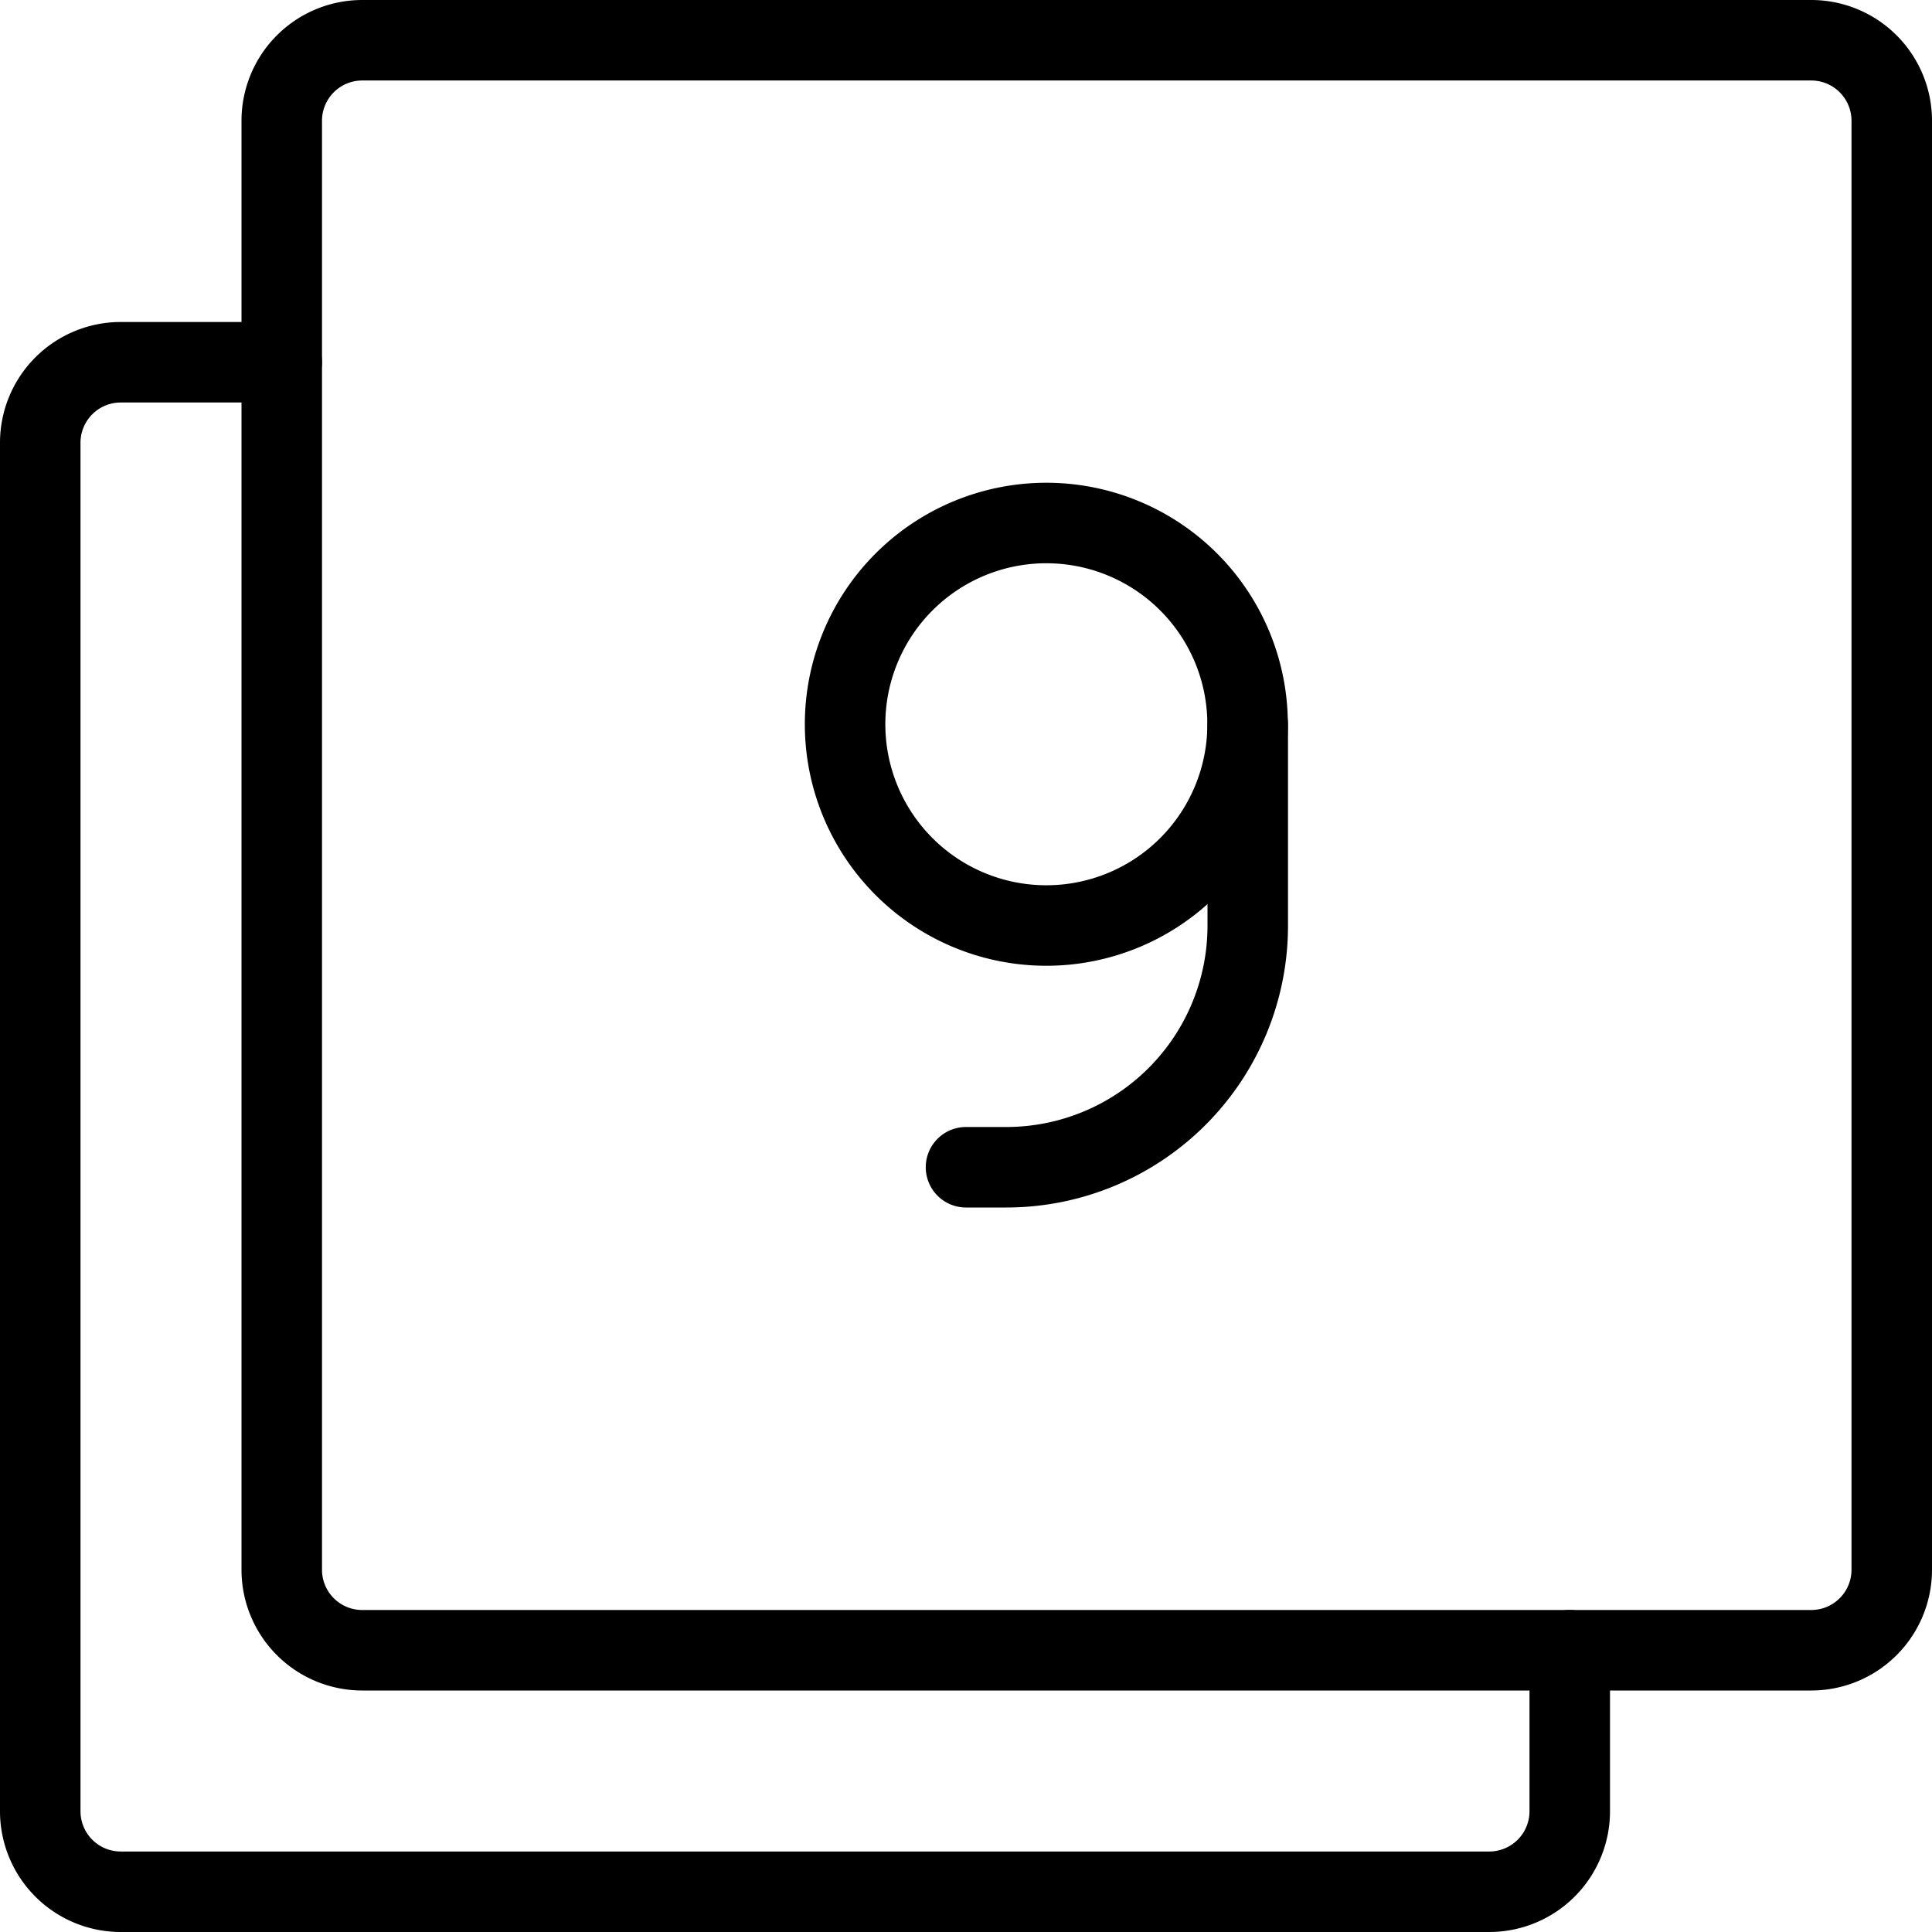
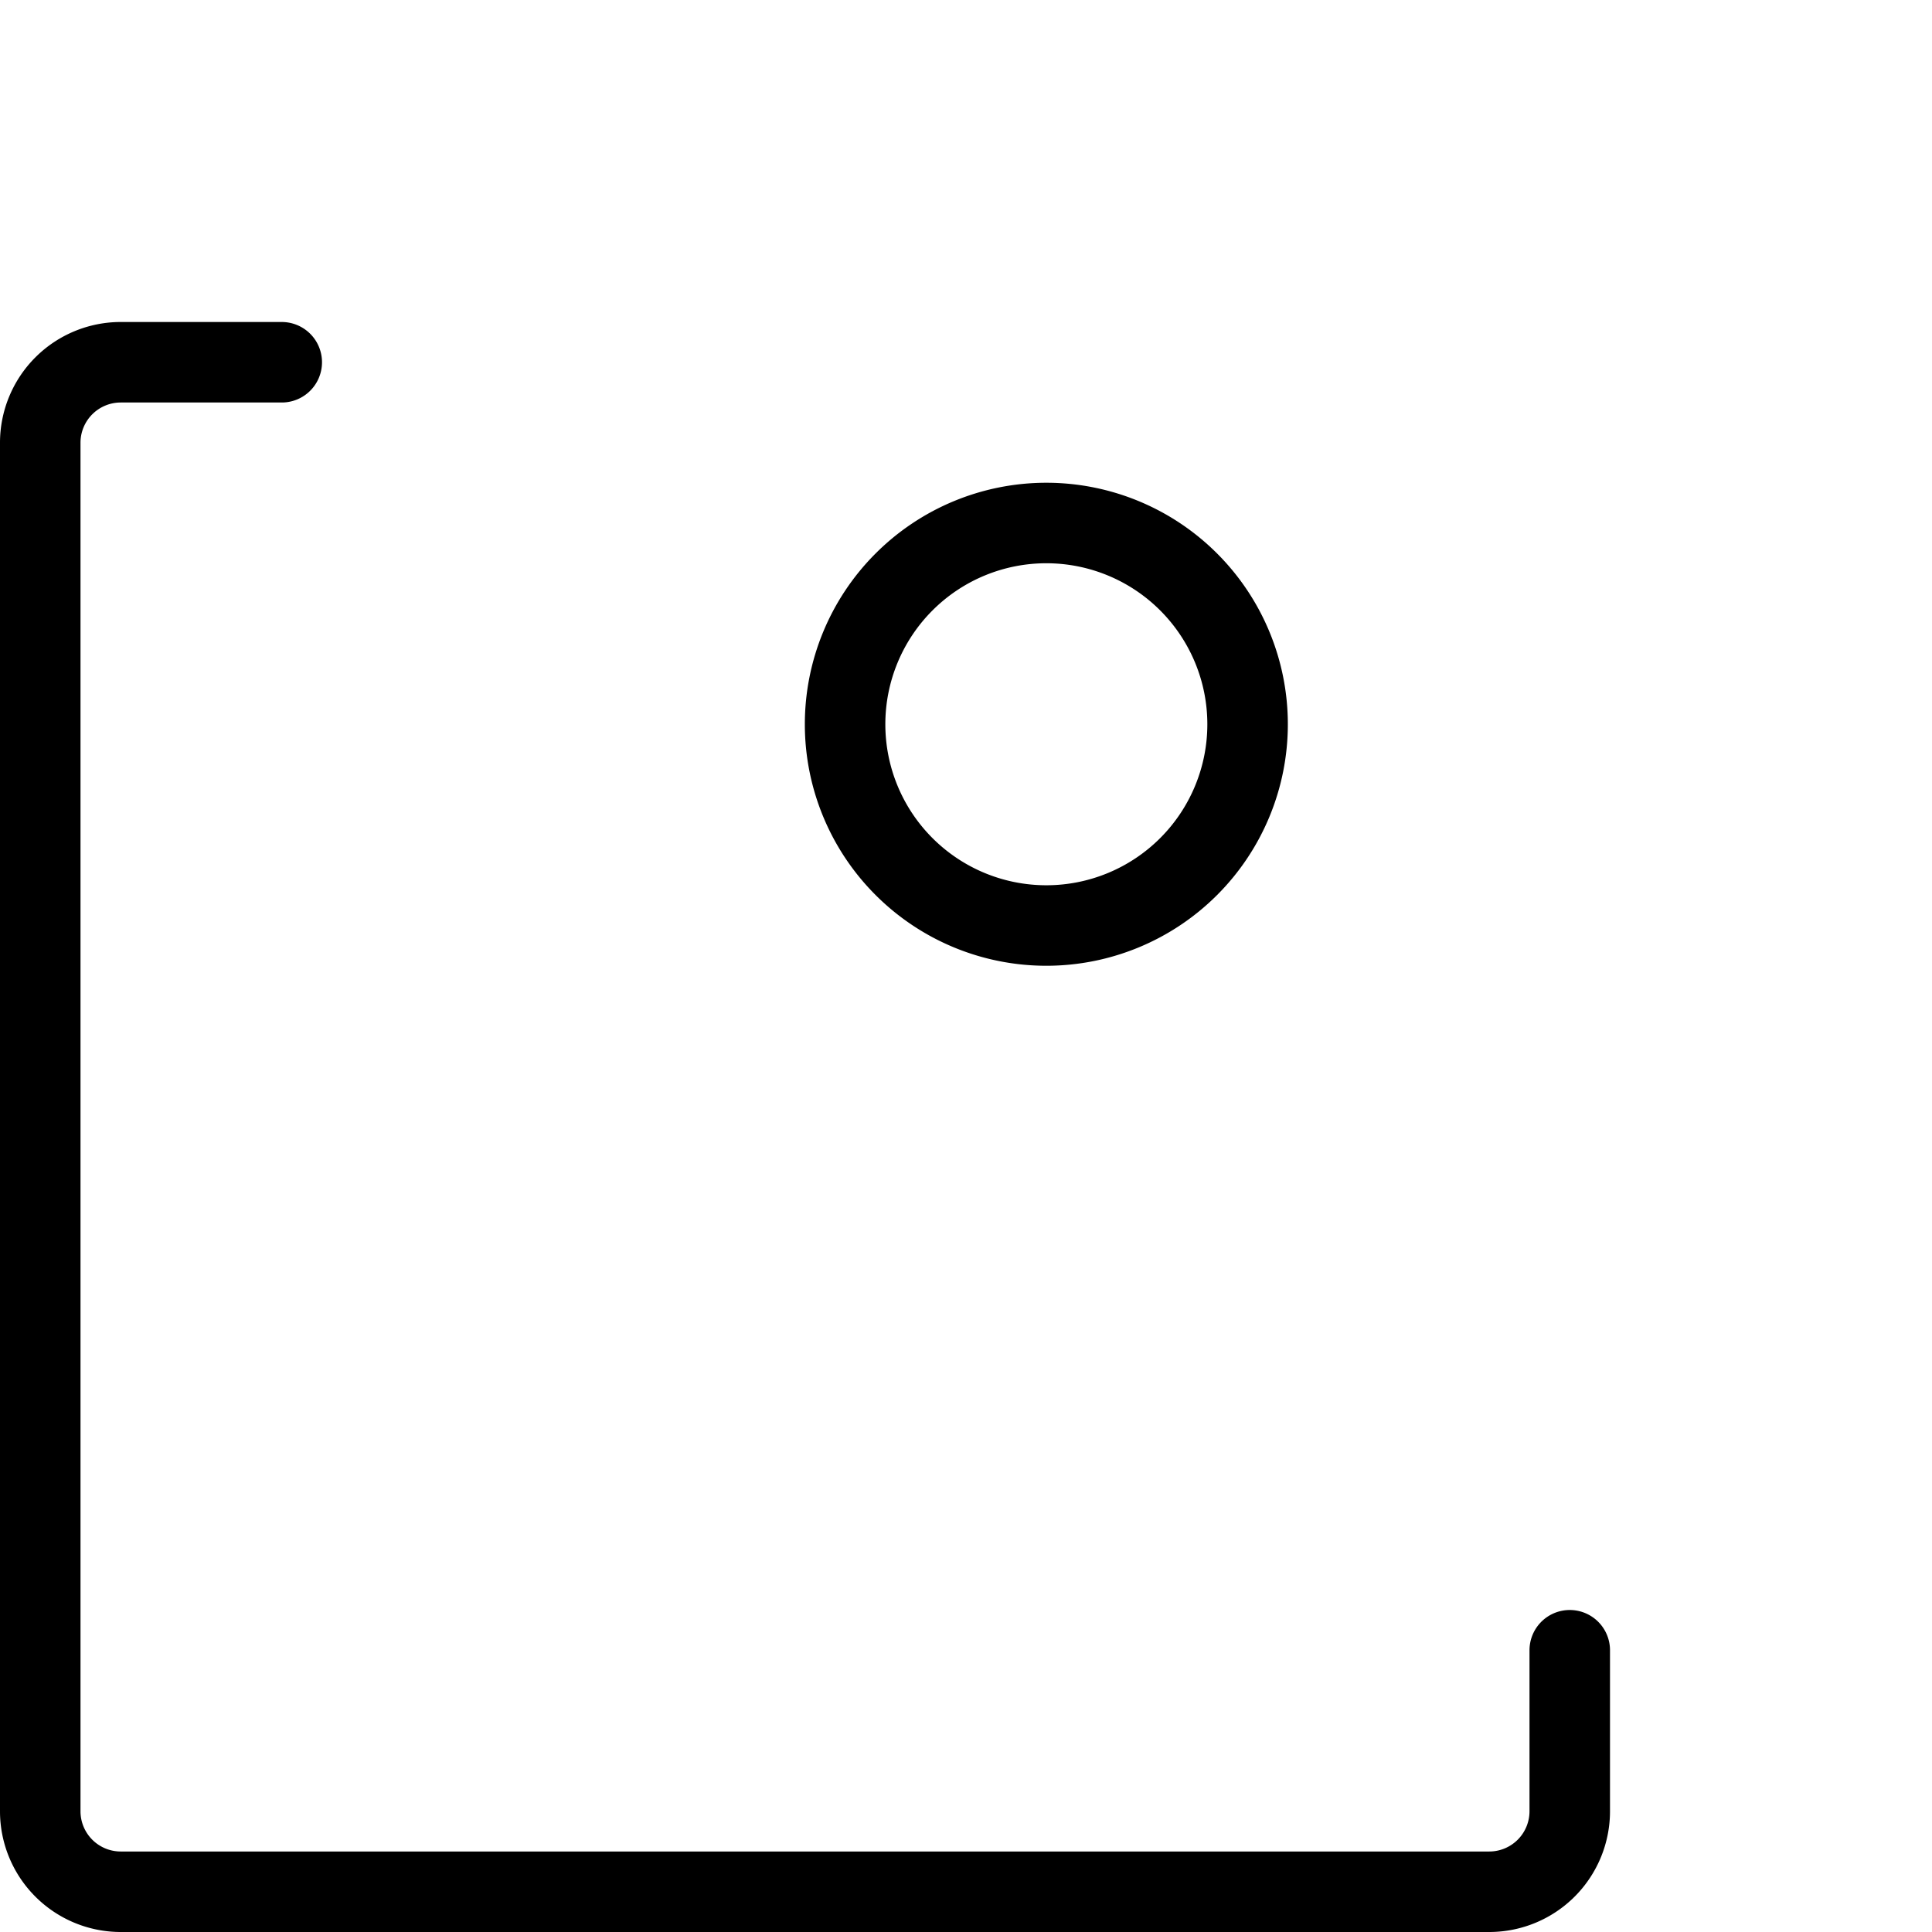
<svg xmlns="http://www.w3.org/2000/svg" viewBox="0 0 24 24">
  <g transform="matrix(1,0,0,1,0,0)">
-     <path d="M23.5,1.5a1,1,0,0,0-1-1H4.5a1,1,0,0,0-1,1v18a1,1,0,0,0,1,1h18a1,1,0,0,0,1-1Z" fill="none" stroke="#000000" stroke-linecap="round" stroke-linejoin="round" />
    <path d="M3.5,4.5h-2a1,1,0,0,0-1,1v17a1,1,0,0,0,1,1h17a1,1,0,0,0,1-1v-2" fill="none" stroke="#000000" stroke-linecap="round" stroke-linejoin="round" />
    <path d="M10.498 8.997 A2.500 2.500 0 1 0 15.498 8.997 A2.500 2.500 0 1 0 10.498 8.997 Z" fill="none" stroke="#000000" stroke-linecap="round" stroke-linejoin="round" />
-     <path d="M15.5,9v2.5a3,3,0,0,1-3,3H12" fill="none" stroke="#000000" stroke-linecap="round" stroke-linejoin="round" />
  </g>
</svg>